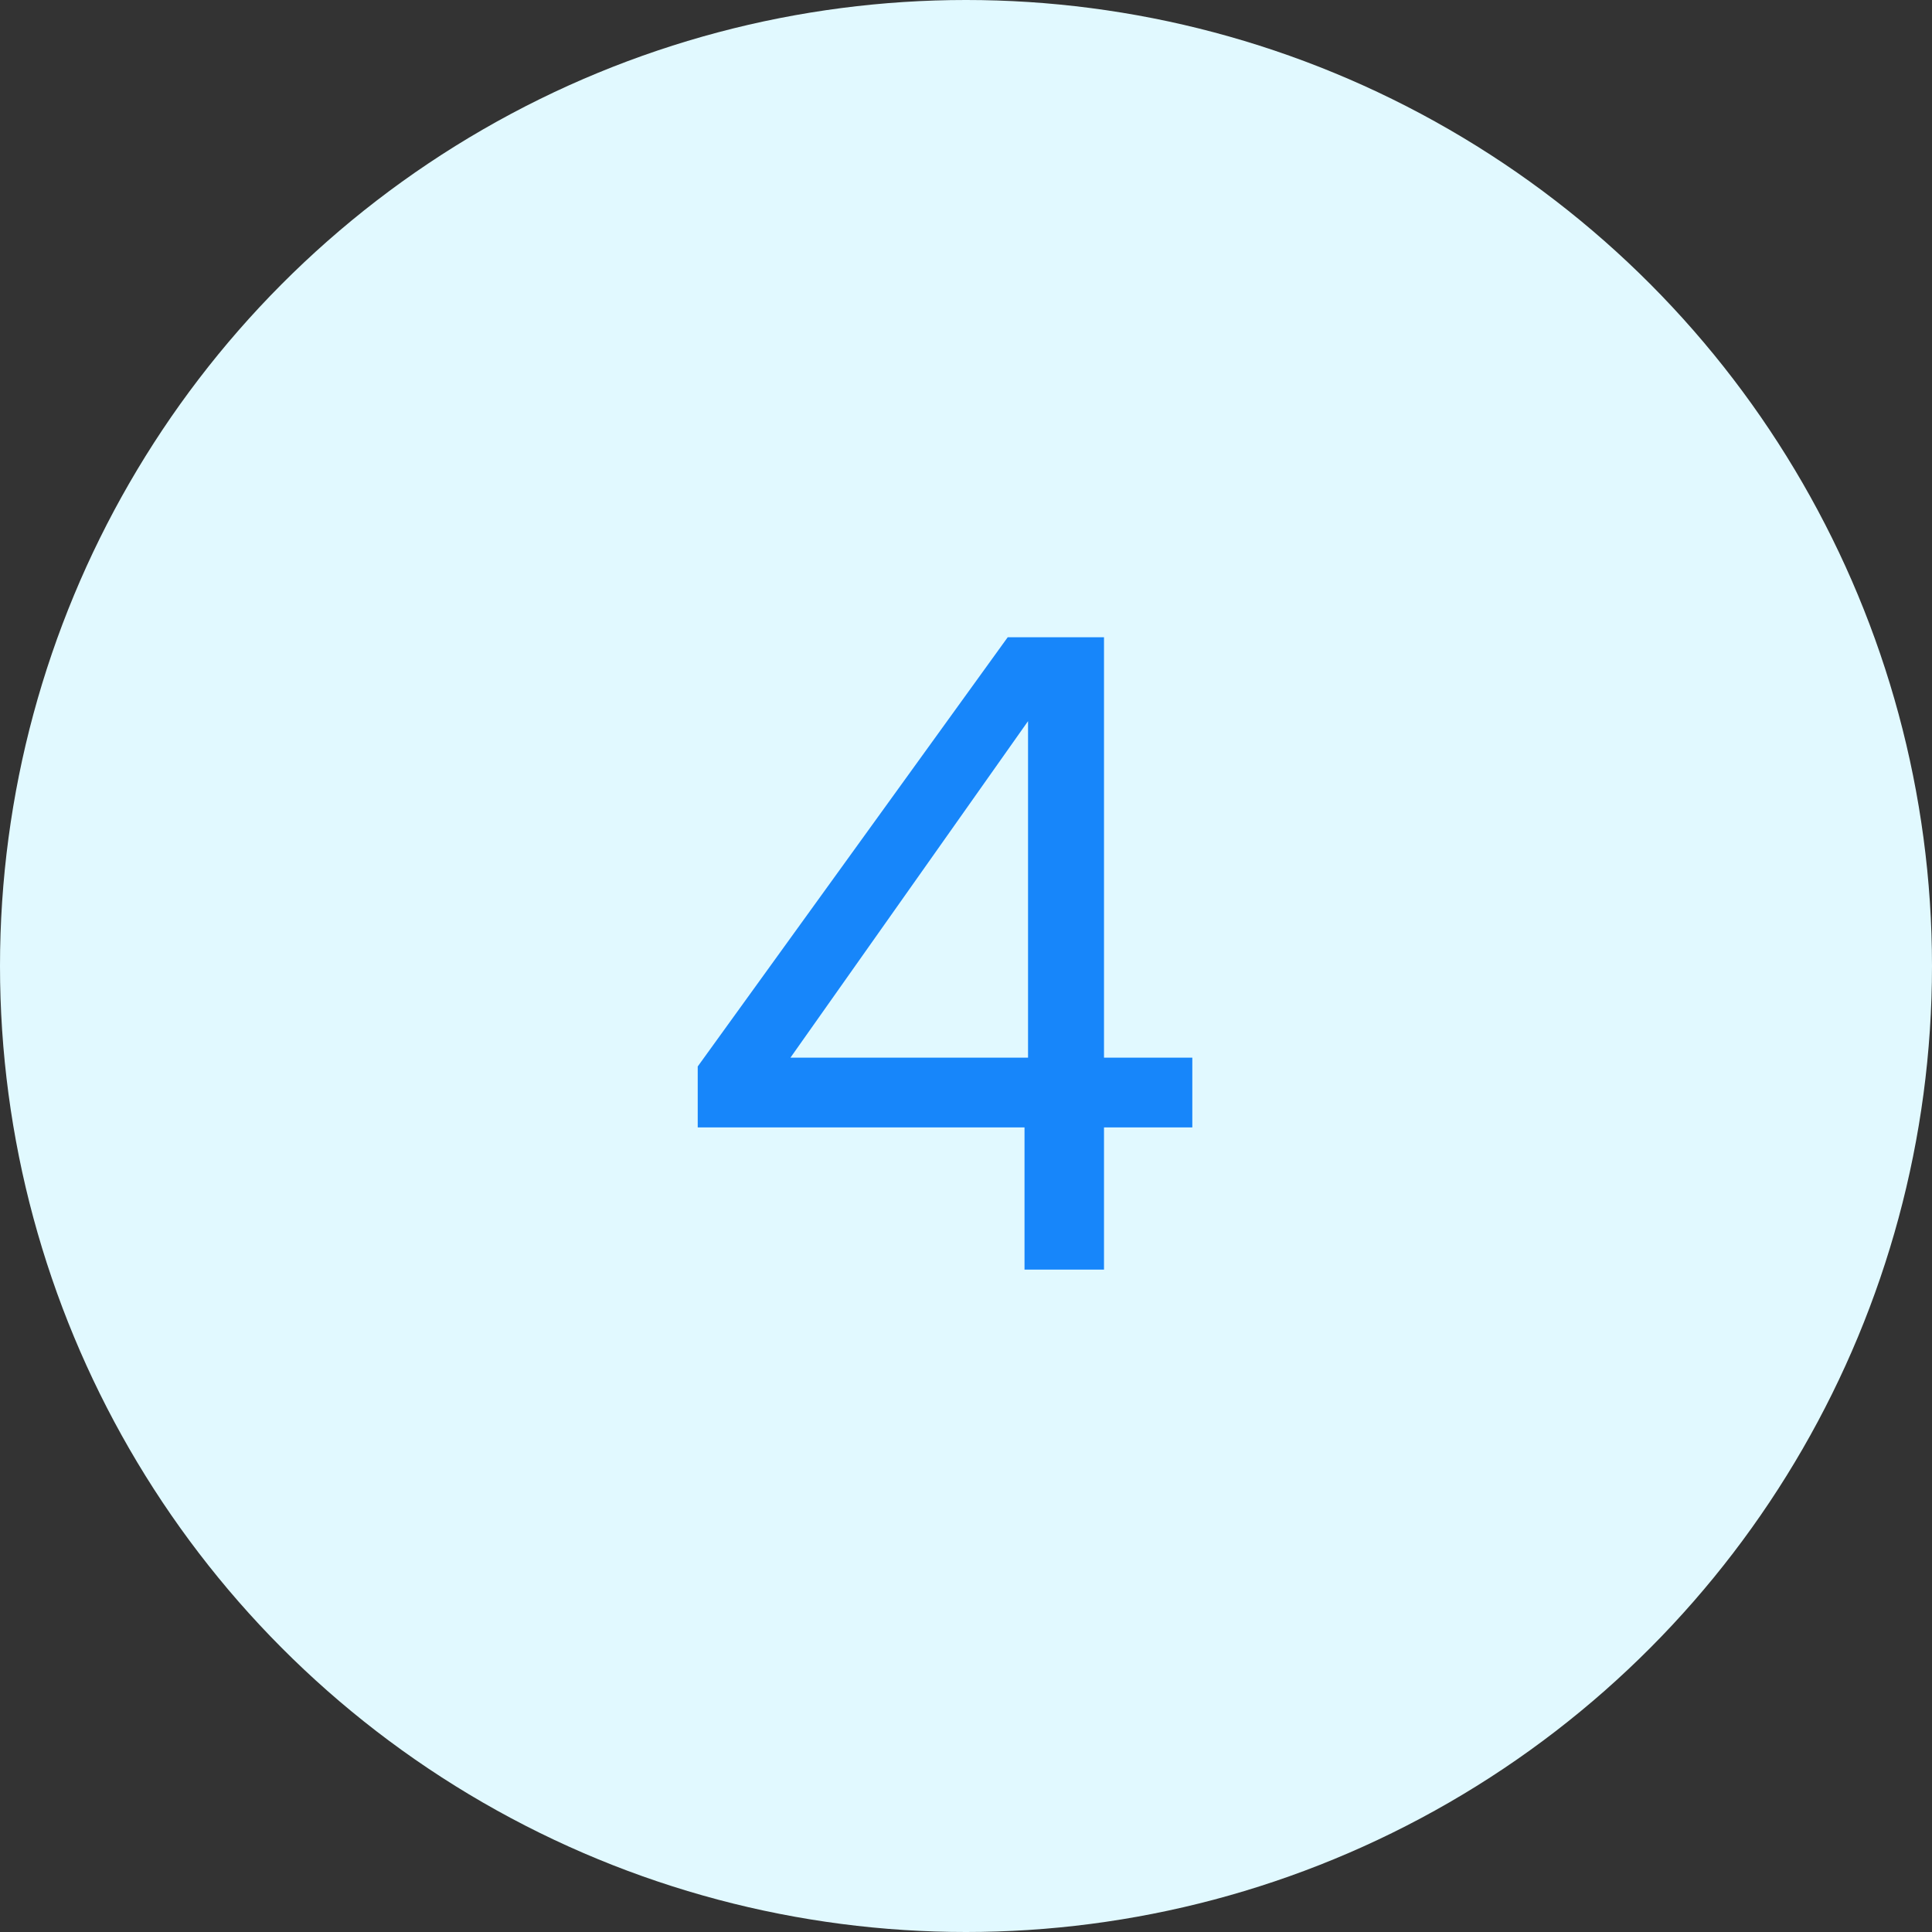
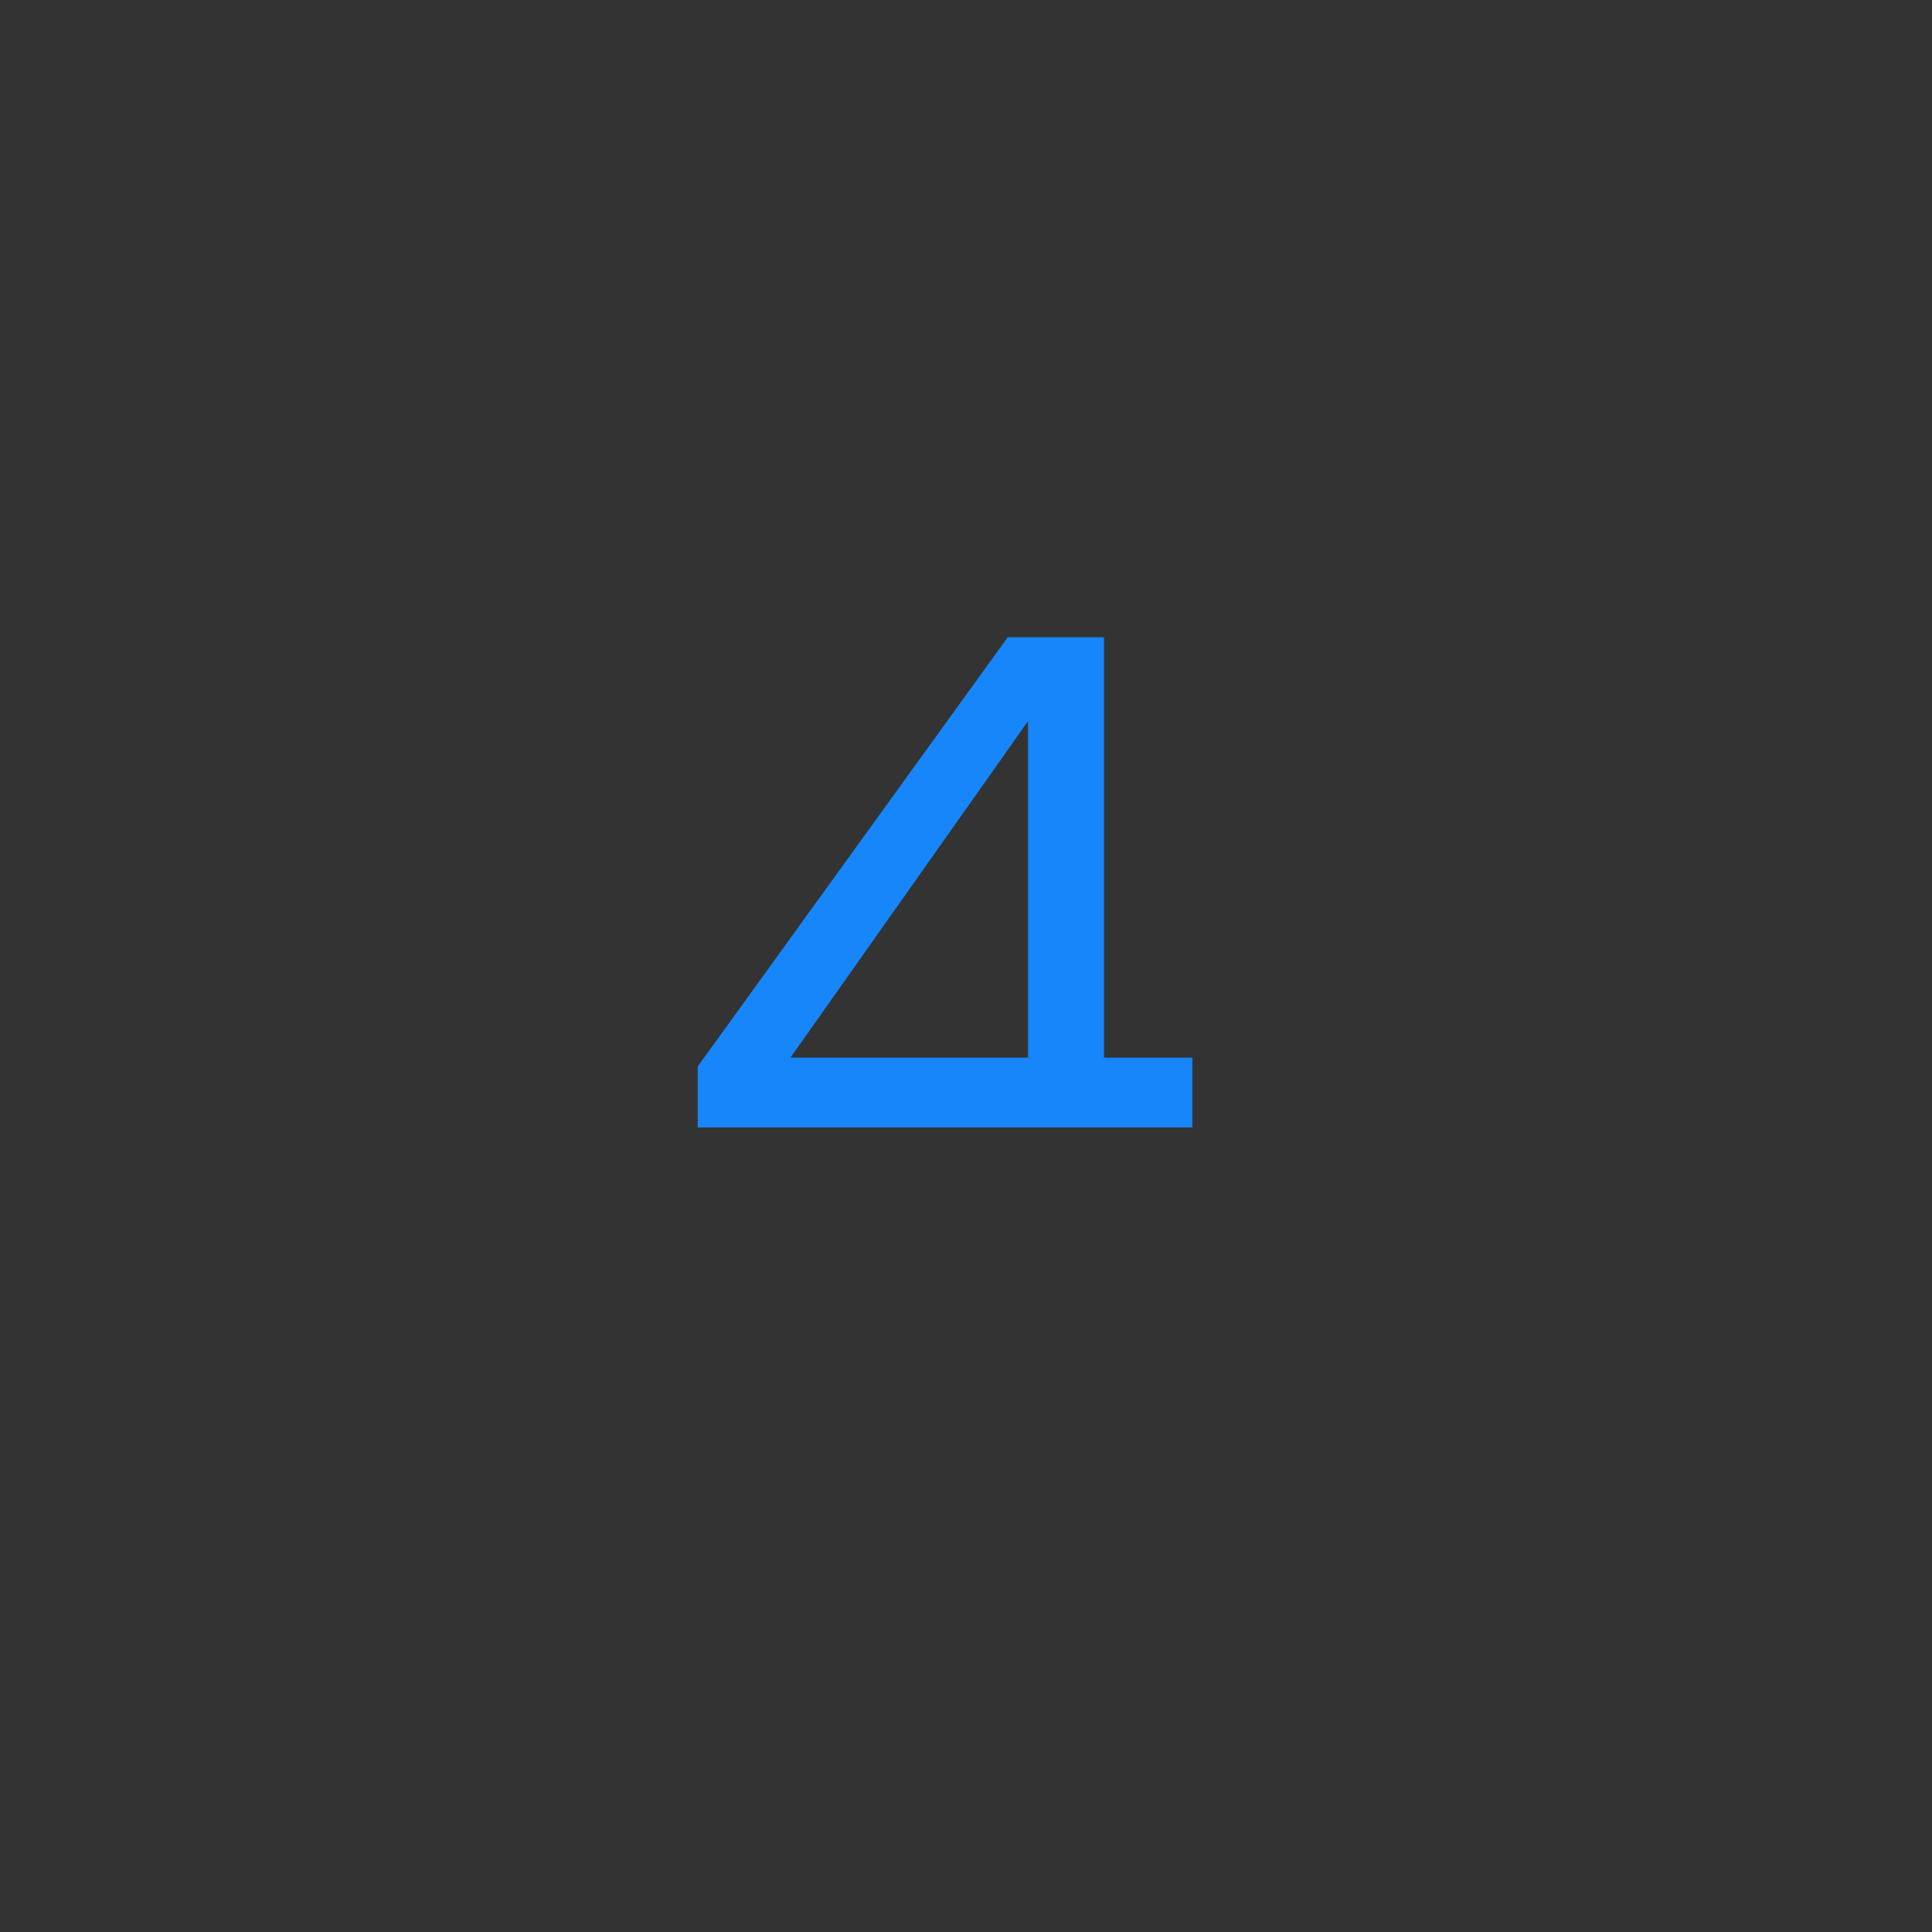
<svg xmlns="http://www.w3.org/2000/svg" width="35" height="35" viewBox="0 0 35 35" fill="none">
  <rect x="0" y="0" width="35" height="35" fill="#333333" stroke="none" />
-   <circle cx="17.5" cy="17.5" r="17.5" fill="#E1F9FF" />
-   <path d="M12.64 20.424V19.32L18.256 11.544H20V19.16H21.6V20.424H20V23H18.56V20.424H12.64ZM18.624 13.064L14.32 19.16H18.624V13.064Z" fill="#1786FA" />
+   <path d="M12.64 20.424V19.32L18.256 11.544H20V19.16H21.6V20.424H20H18.56V20.424H12.64ZM18.624 13.064L14.32 19.16H18.624V13.064Z" fill="#1786FA" />
</svg>